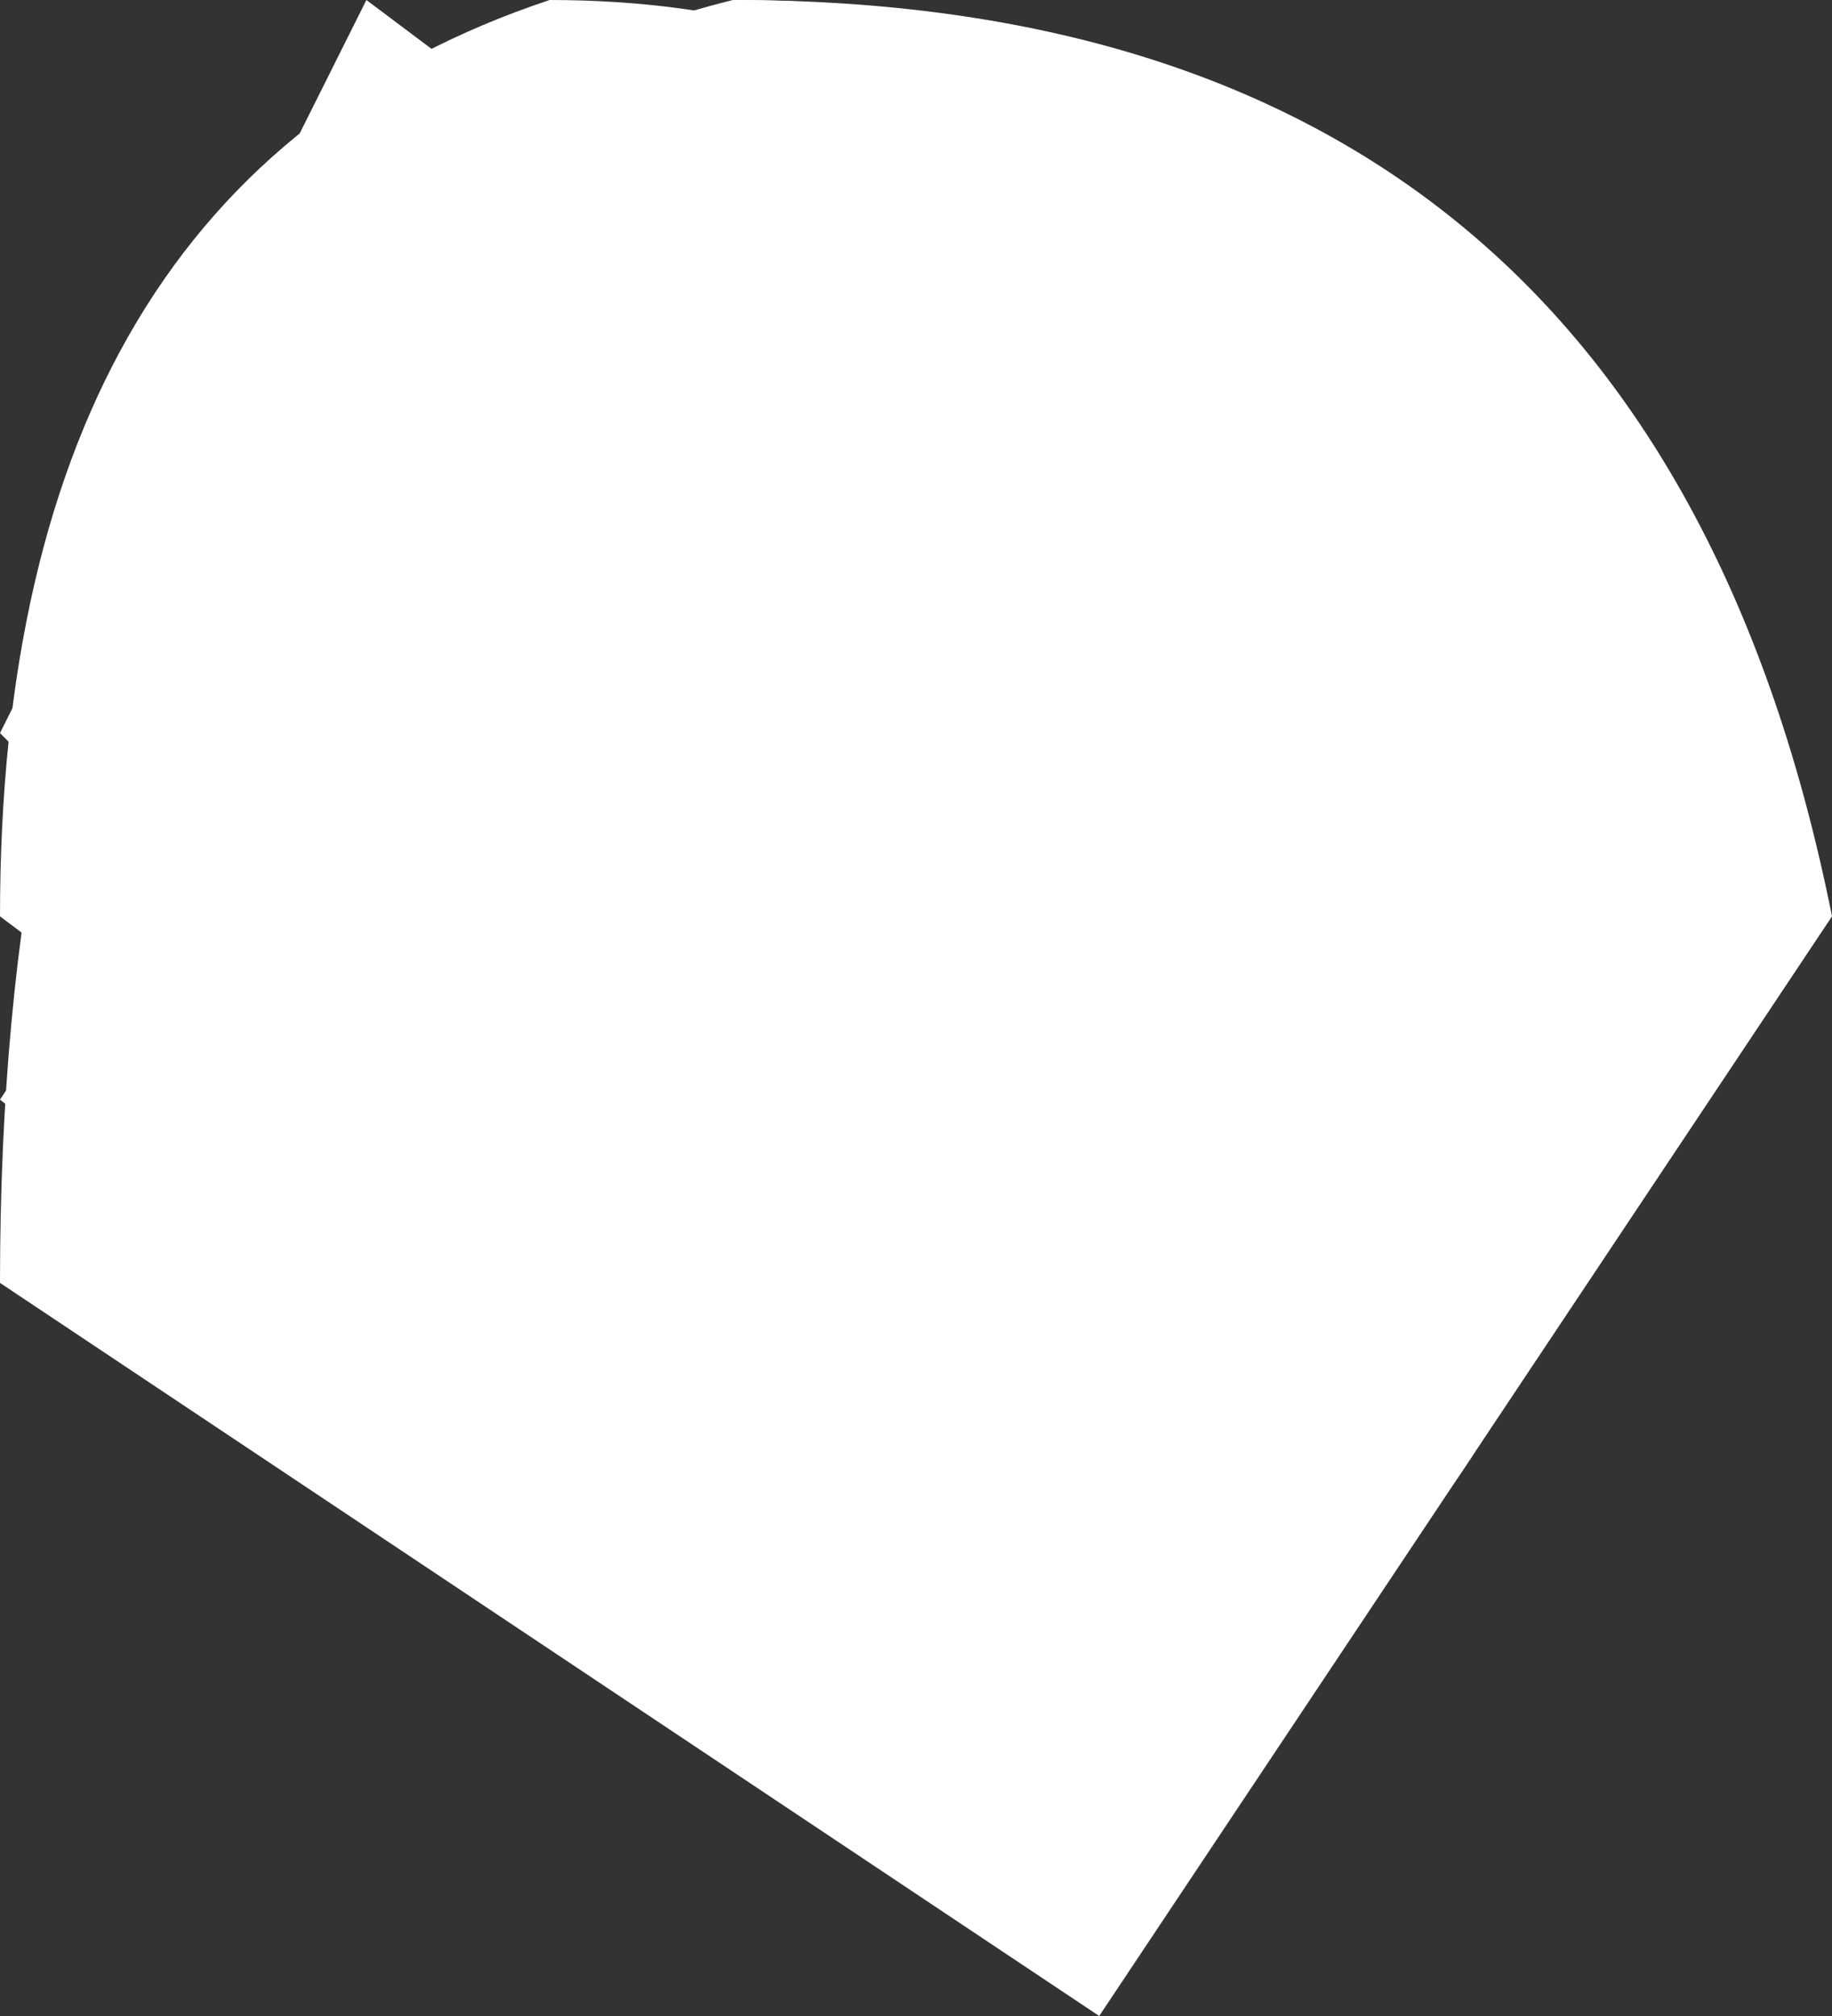
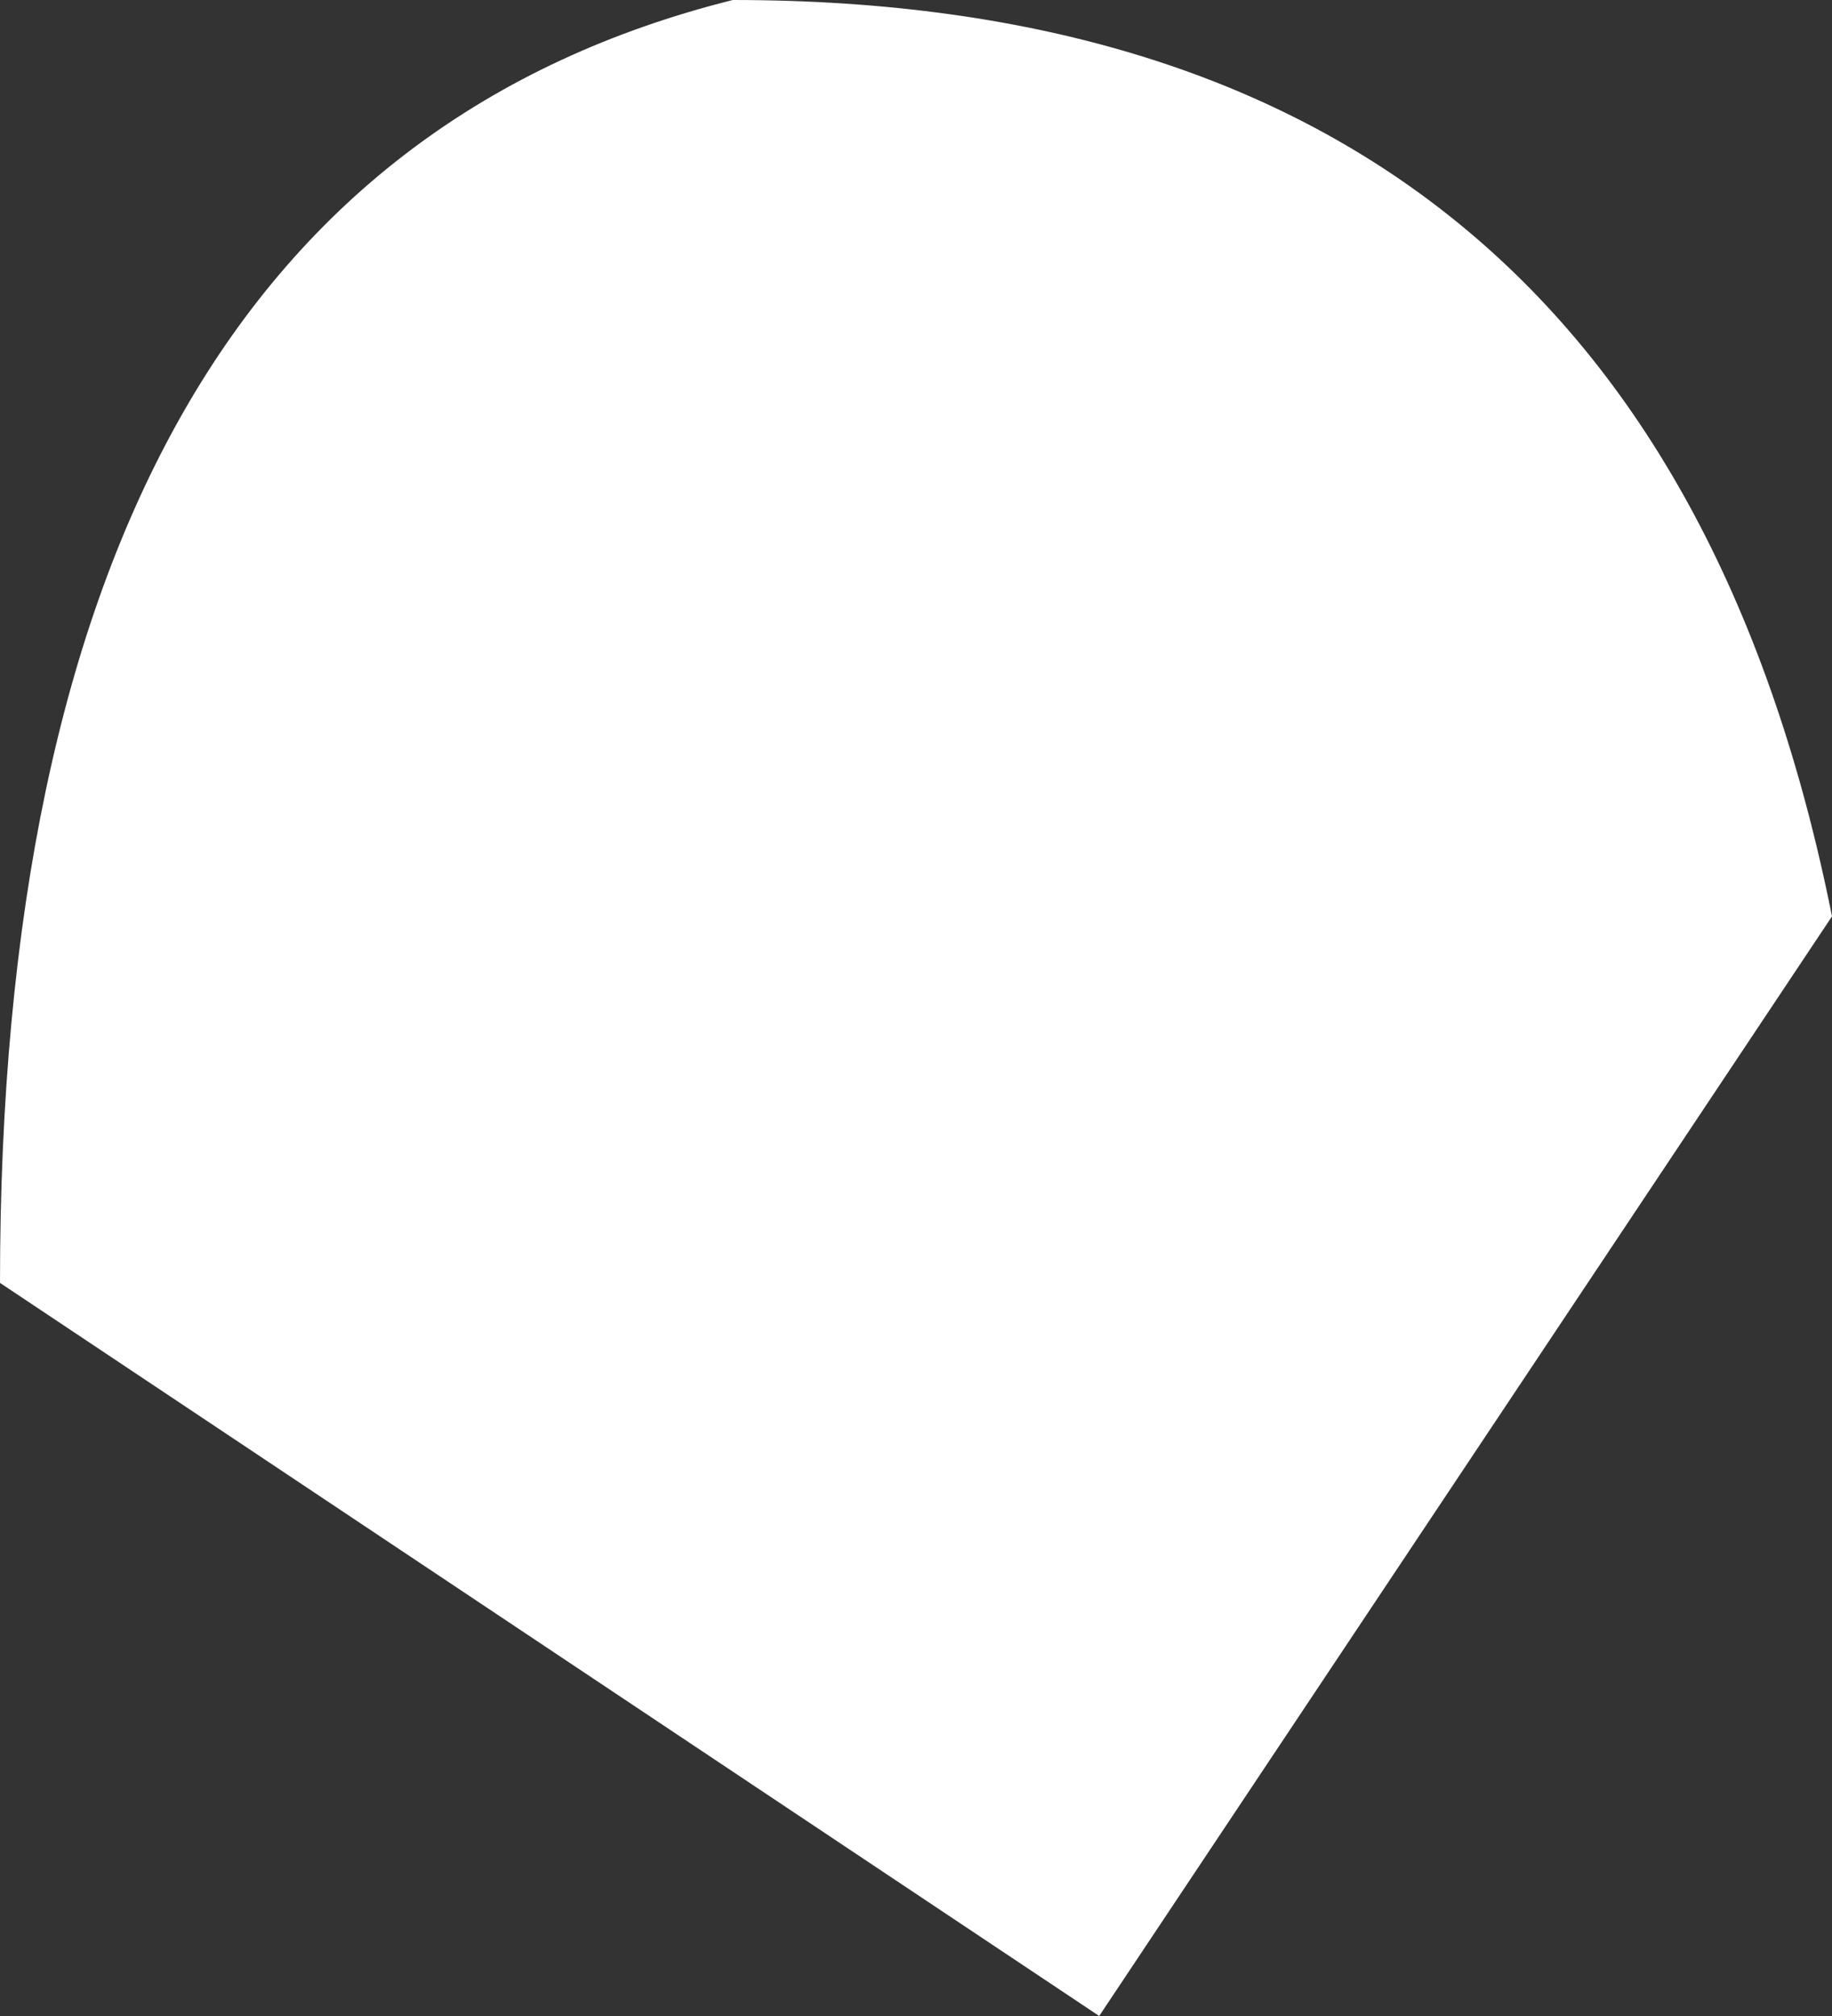
<svg xmlns="http://www.w3.org/2000/svg" height="0.55px" width="0.5px">
  <rect width="100%" height="100%" fill="#333333" stroke="none" />
  <g transform="matrix(1.0, 0.0, 0.0, 1.0, 0.0, 0.0)">
    <path d="M0.0 0.35 Q0.0 0.05 0.2 0.0 0.45 0.0 0.5 0.25 L0.3 0.55 0.0 0.35" fill="#ffffff" fill-rule="evenodd" stroke="none" />
-     <path d="M0.0 0.3 L0.2 0.0 Q0.4 0.0 0.45 0.2 0.45 0.45 0.25 0.5 L0.0 0.3" fill="#ffffff" fill-rule="evenodd" stroke="none" />
-     <path d="M0.0 0.25 Q0.0 0.05 0.15 0.0 0.3 0.0 0.35 0.15 L0.2 0.4 0.0 0.25" fill="#ffffff" fill-rule="evenodd" stroke="none" />
-     <path d="M0.0 0.2 L0.1 0.0 0.3 0.15 0.15 0.35 0.0 0.2" fill="#ffffff" fill-rule="evenodd" stroke="none" />
  </g>
</svg>